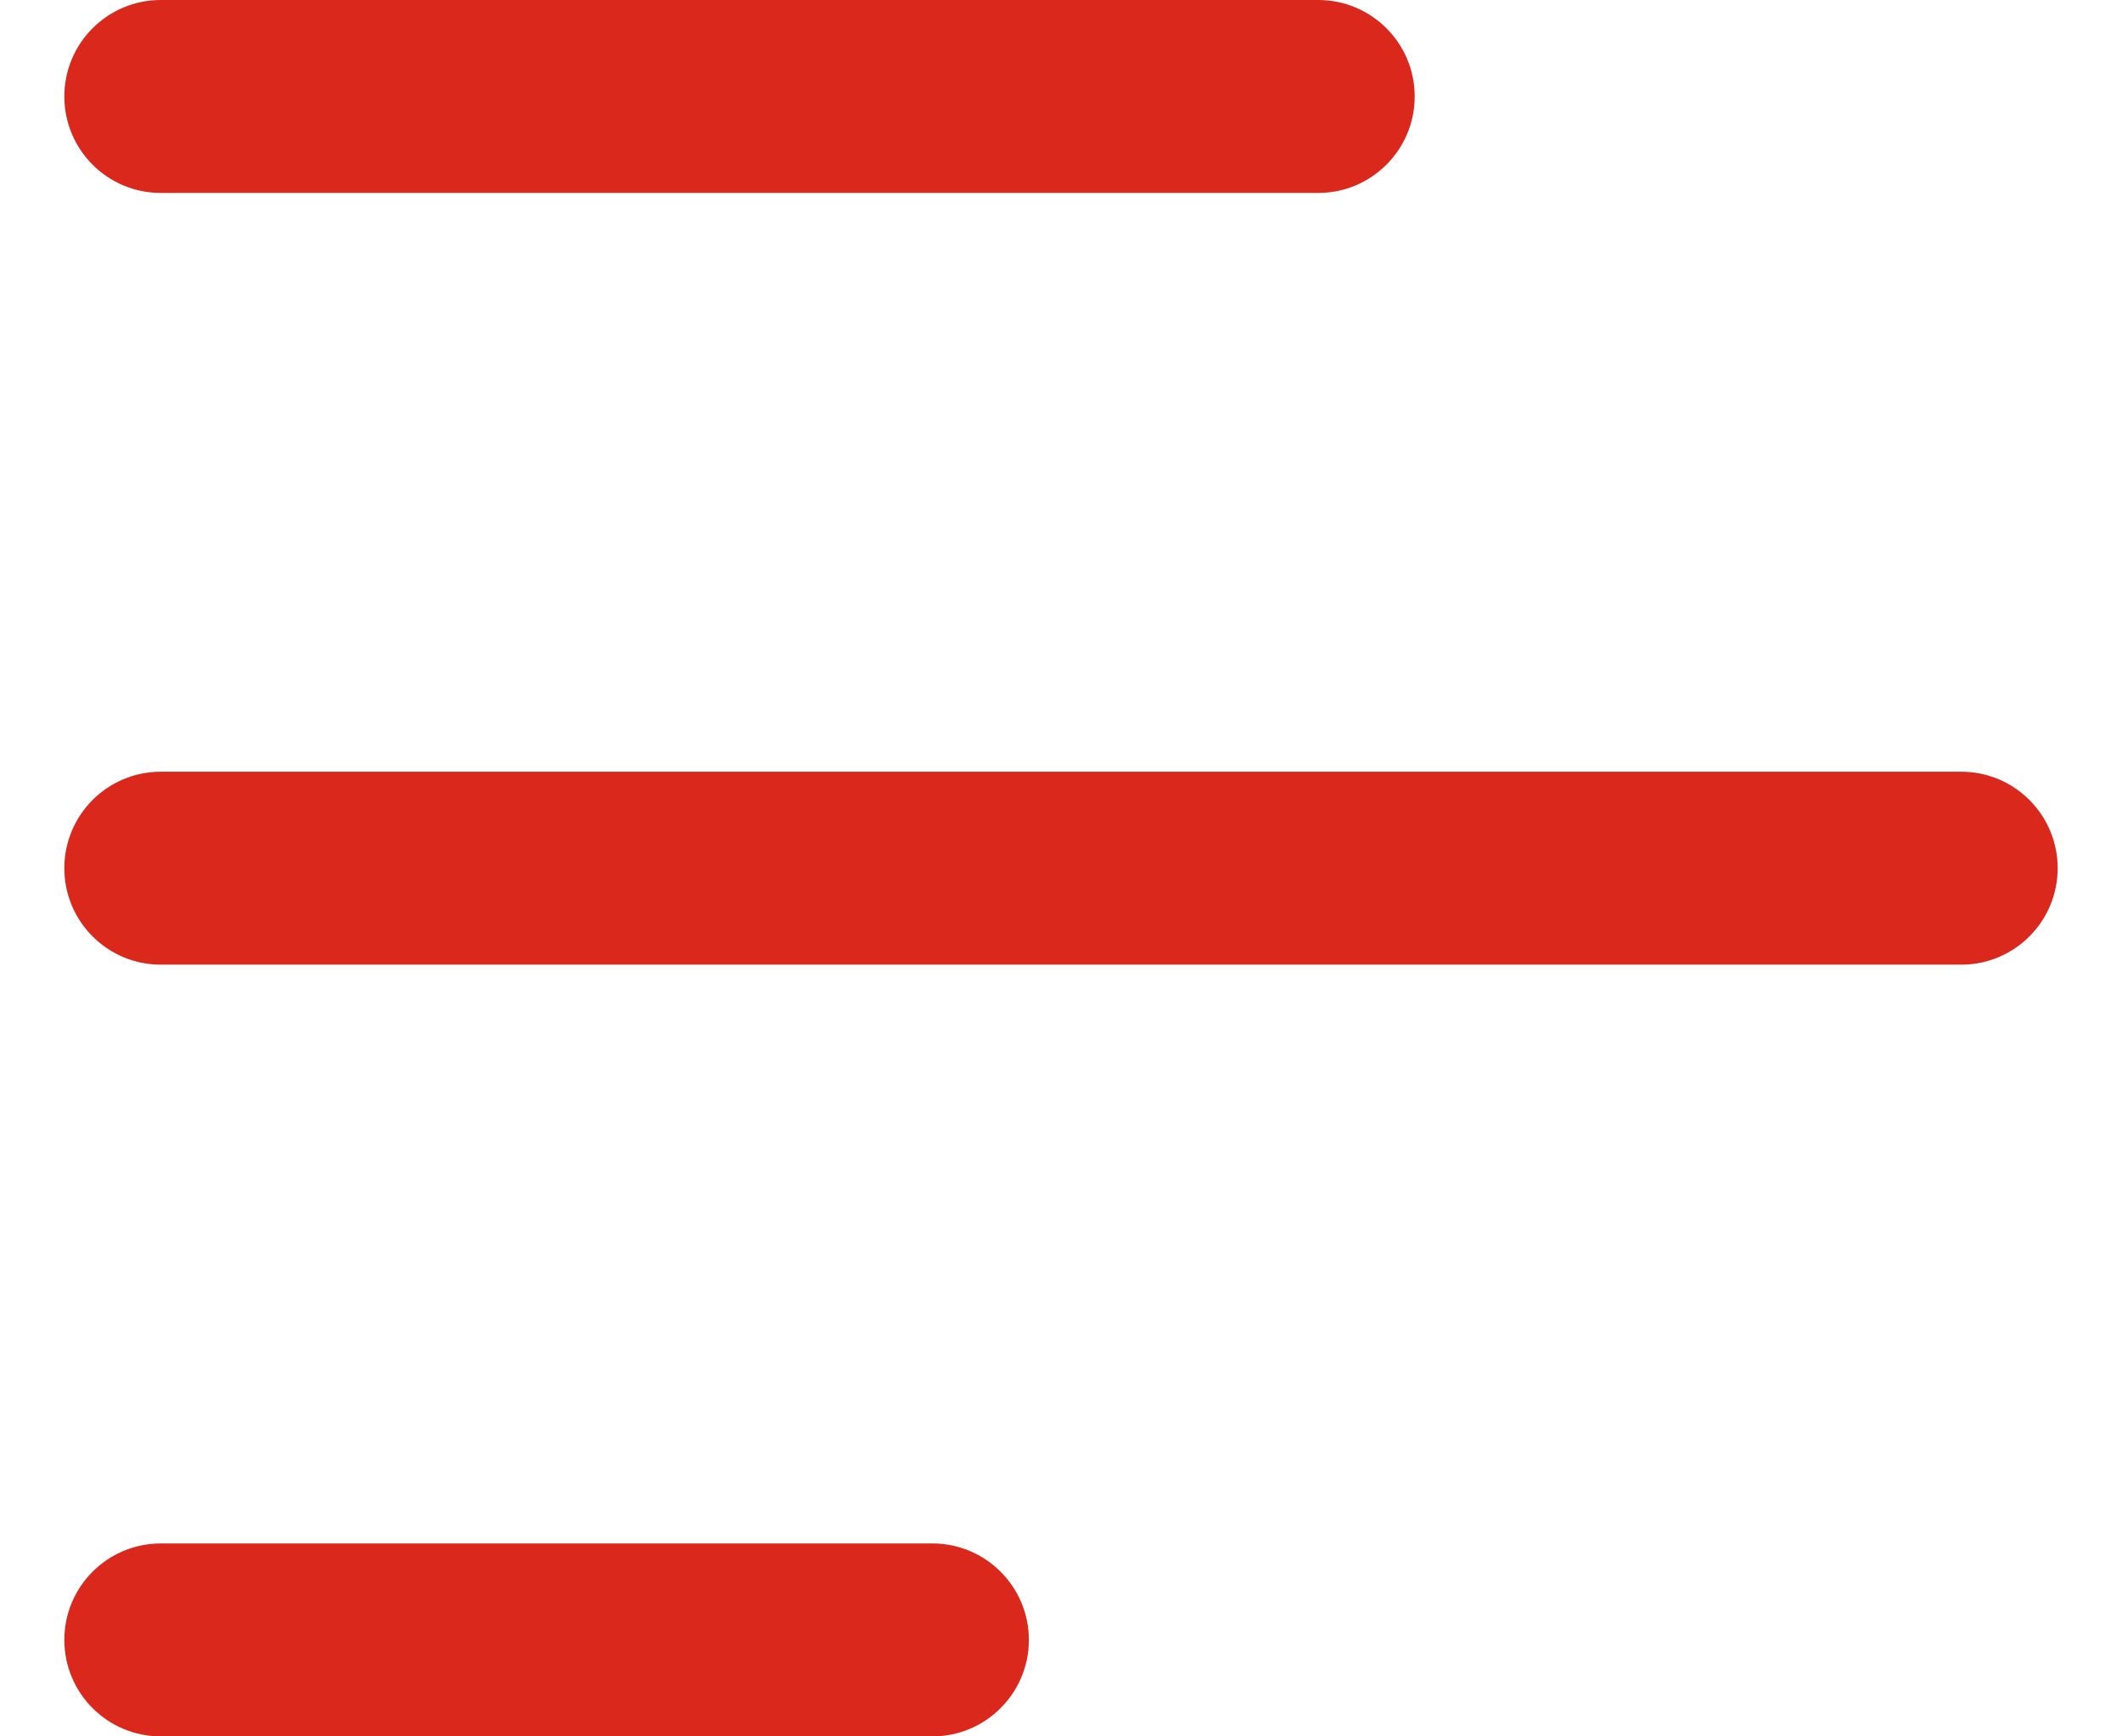
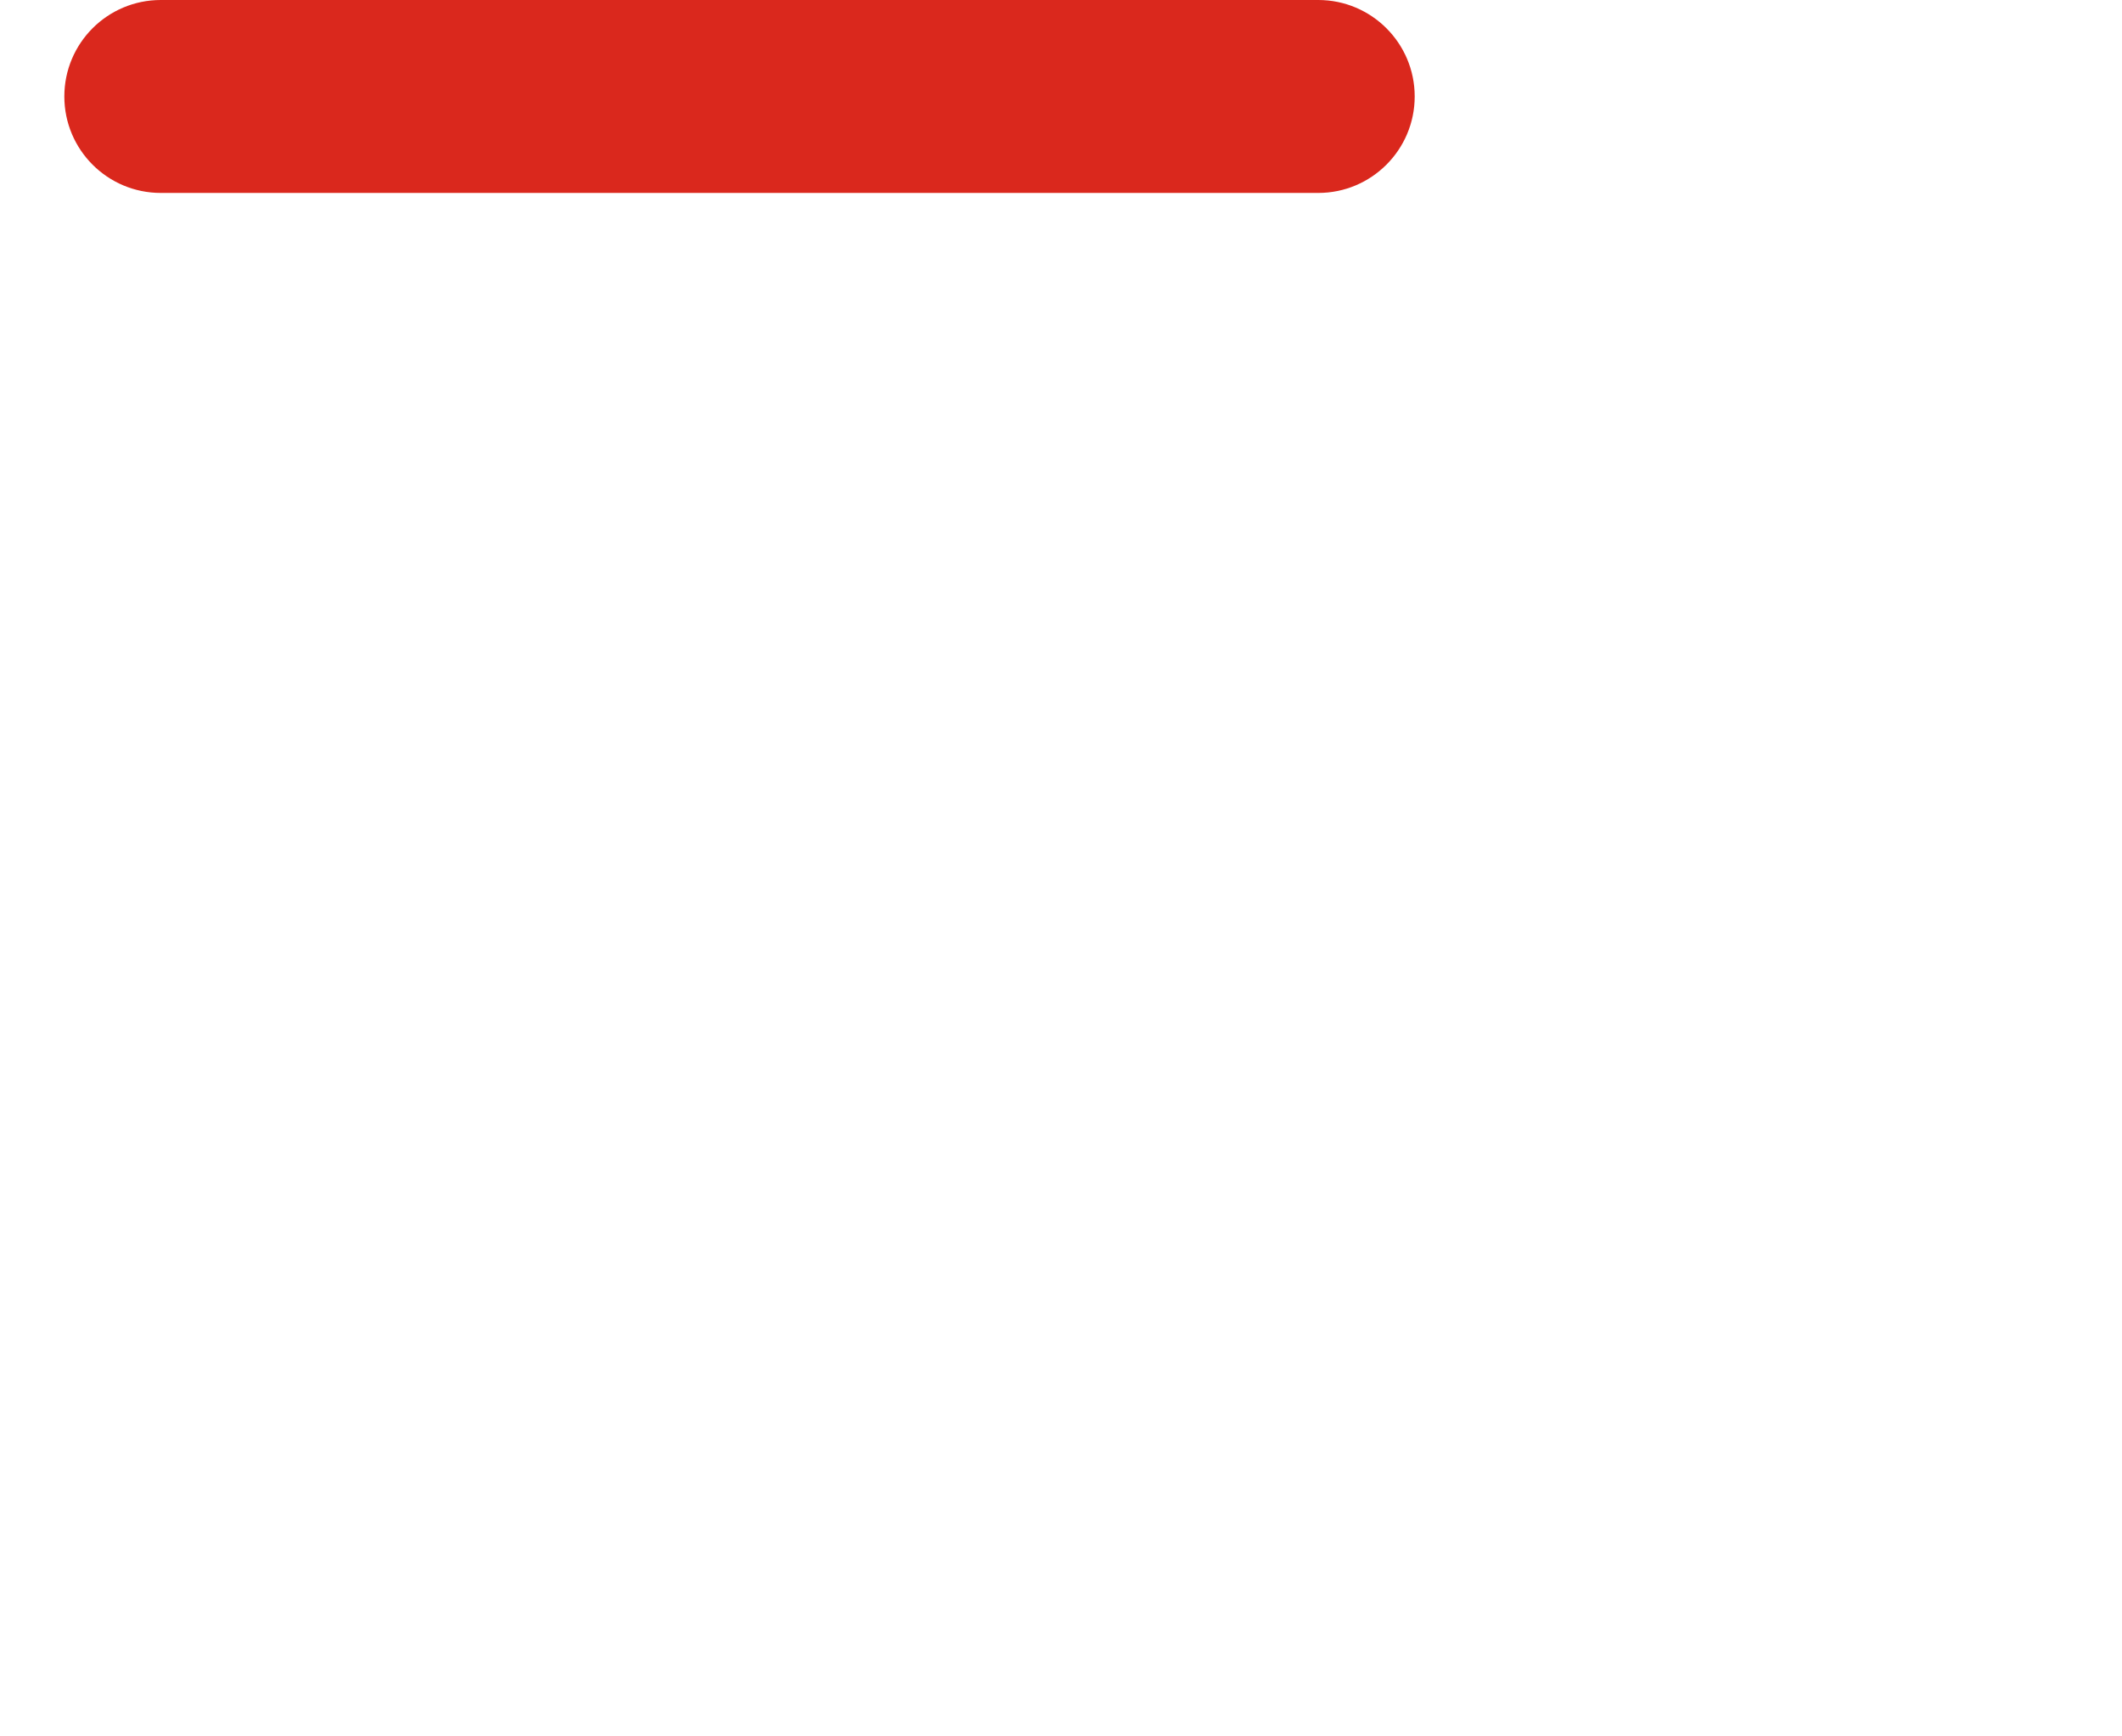
<svg xmlns="http://www.w3.org/2000/svg" width="22" height="18" viewBox="0 0 22 18" fill="none">
-   <path fill-rule="evenodd" clip-rule="evenodd" d="M0.667 1C0.667 0.448 1.114 0 1.667 0H13.667C14.219 0 14.667 0.448 14.667 1C14.667 1.552 14.219 2 13.667 2H1.667C1.114 2 0.667 1.552 0.667 1Z" fill="#DA281D" />
-   <path fill-rule="evenodd" clip-rule="evenodd" d="M0.667 17C0.667 16.448 1.114 16 1.667 16H9.667C10.219 16 10.667 16.448 10.667 17C10.667 17.552 10.219 18 9.667 18H1.667C1.114 18 0.667 17.552 0.667 17Z" fill="#DA281D" />
-   <path fill-rule="evenodd" clip-rule="evenodd" d="M0.667 9C0.667 8.448 1.114 8 1.667 8H20.333C20.886 8 21.333 8.448 21.333 9C21.333 9.552 20.886 10 20.333 10H1.667C1.114 10 0.667 9.552 0.667 9Z" fill="#DA281D" />
+   <path fill-rule="evenodd" clip-rule="evenodd" d="M0.667 1C0.667 0.448 1.114 0 1.667 0H13.667C14.219 0 14.667 0.448 14.667 1C14.667 1.552 14.219 2 13.667 2H1.667C1.114 2 0.667 1.552 0.667 1" fill="#DA281D" />
</svg>